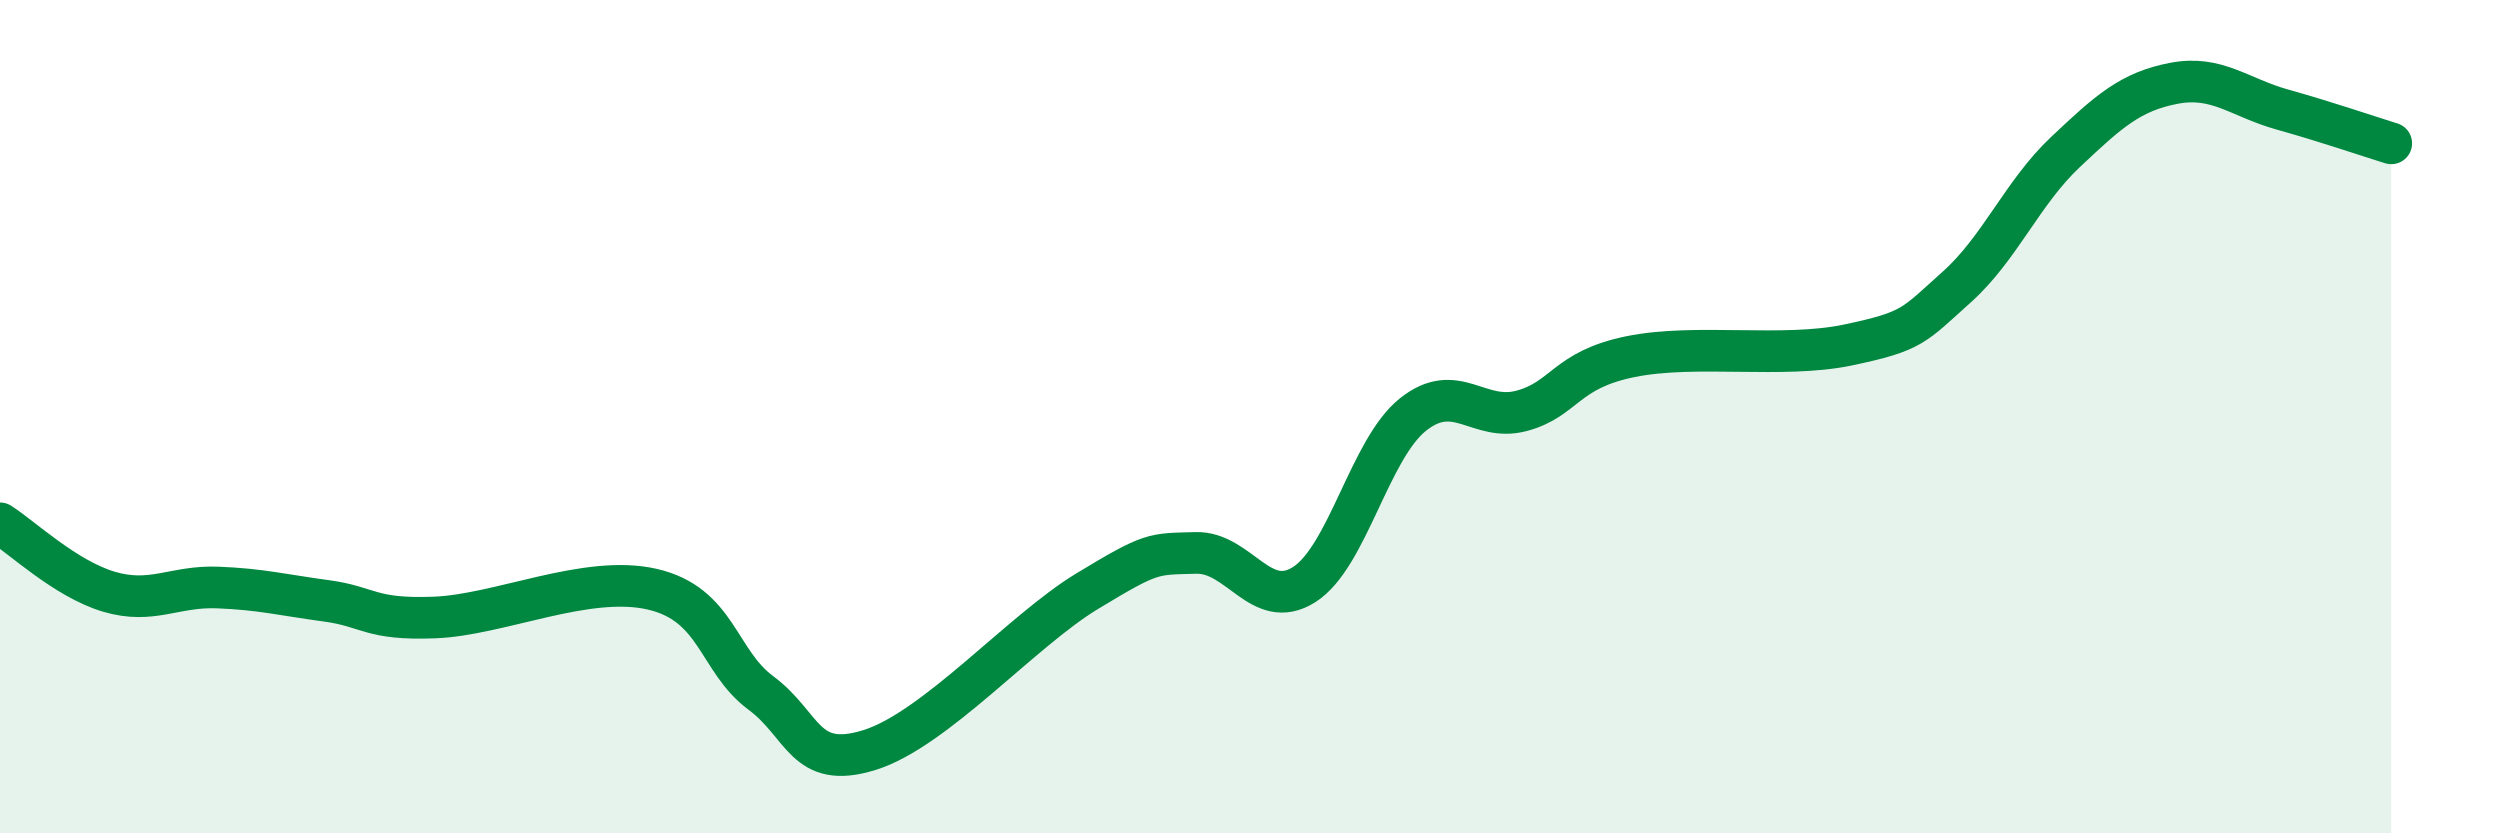
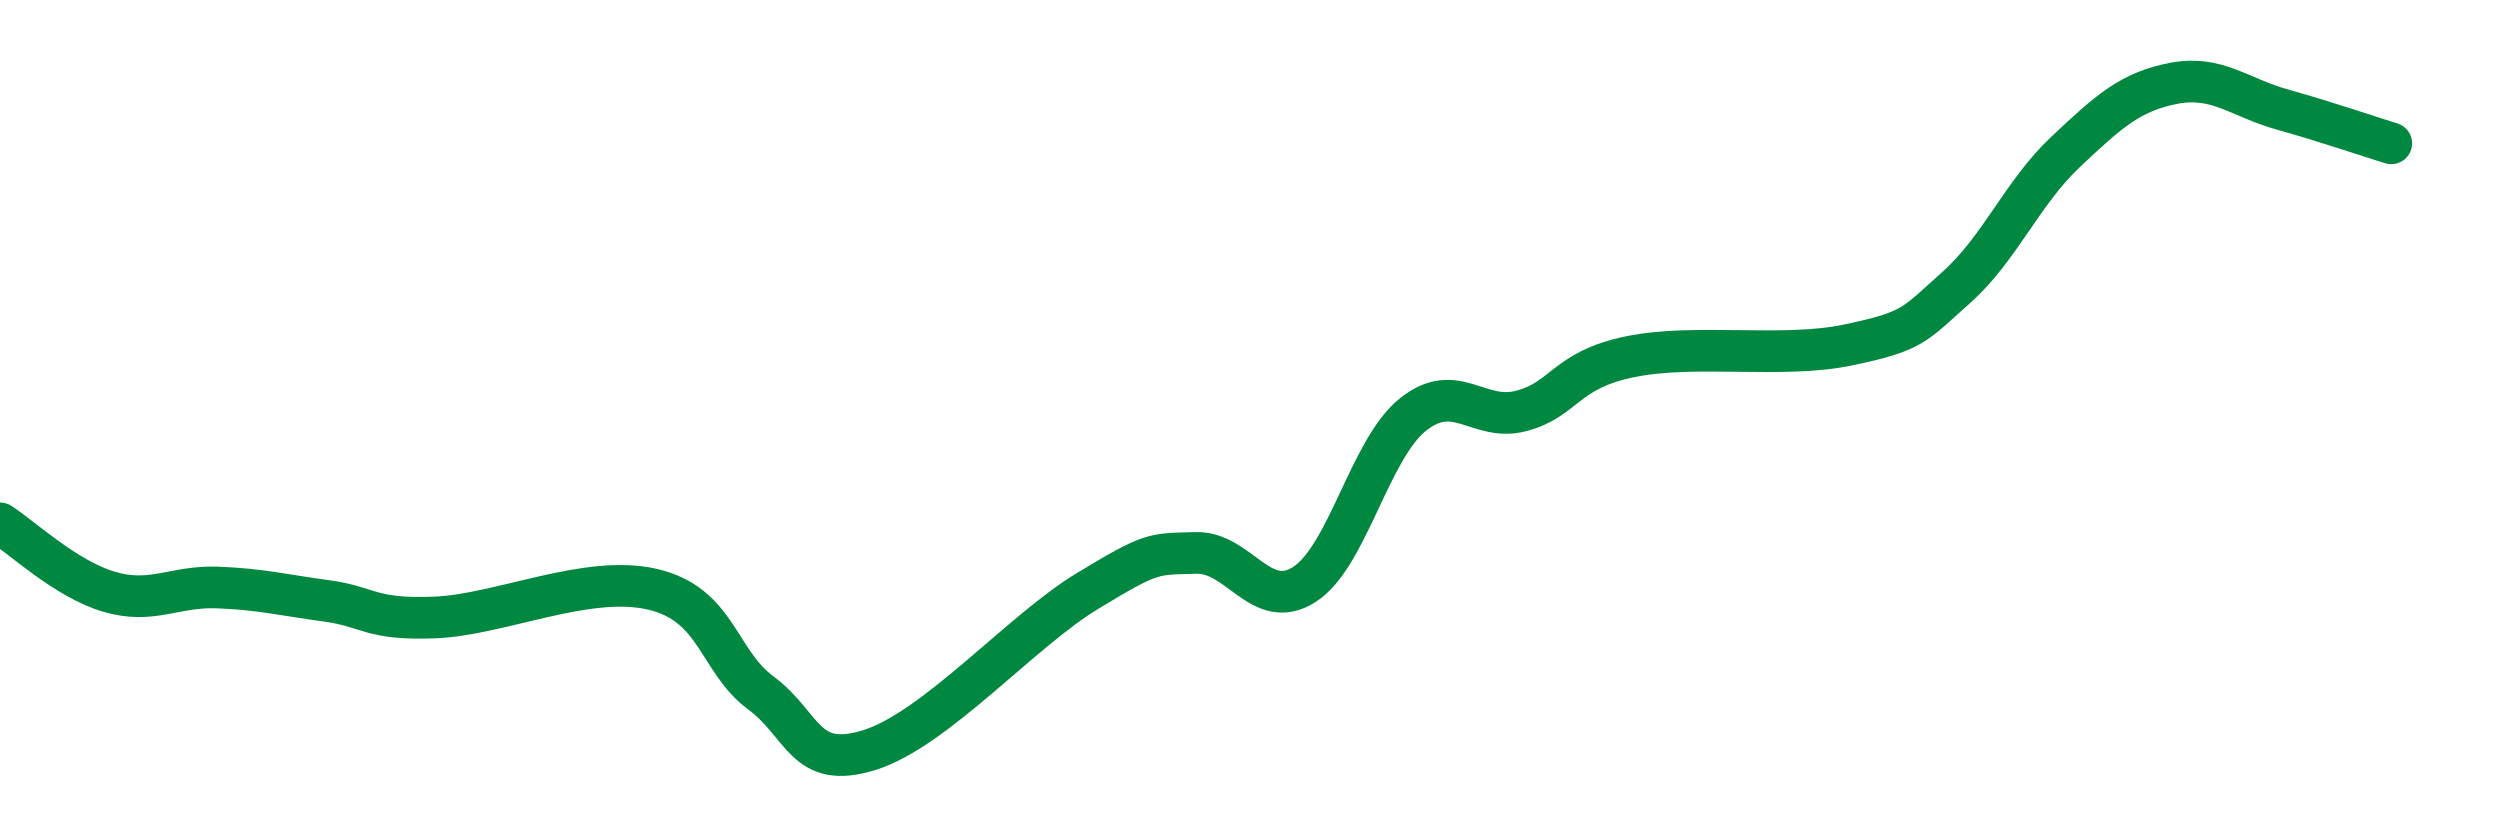
<svg xmlns="http://www.w3.org/2000/svg" width="60" height="20" viewBox="0 0 60 20">
-   <path d="M 0,12.56 C 0.52,12.89 1.57,13.89 2.61,14.2 C 3.65,14.51 4.18,14.06 5.22,14.1 C 6.26,14.14 6.79,14.28 7.83,14.42 C 8.87,14.56 8.87,14.88 10.43,14.82 C 11.99,14.76 14.08,13.78 15.65,14.14 C 17.22,14.5 17.22,15.86 18.26,16.63 C 19.3,17.4 19.3,18.49 20.87,18 C 22.44,17.51 24.52,15.14 26.09,14.19 C 27.66,13.24 27.66,13.3 28.7,13.27 C 29.74,13.24 30.26,14.69 31.3,14.03 C 32.34,13.37 32.87,10.78 33.91,9.95 C 34.95,9.12 35.48,10.14 36.52,9.86 C 37.56,9.58 37.56,8.88 39.13,8.56 C 40.7,8.24 42.78,8.61 44.35,8.28 C 45.92,7.95 45.92,7.82 46.96,6.89 C 48,5.96 48.53,4.63 49.57,3.65 C 50.61,2.67 51.13,2.2 52.17,2 C 53.21,1.8 53.74,2.34 54.78,2.63 C 55.82,2.92 56.87,3.28 57.39,3.44L57.39 20L0 20Z" fill="#008740" opacity="0.1" stroke-linecap="round" stroke-linejoin="round" />
  <path d="M 0,12.56 C 0.52,12.89 1.57,13.89 2.61,14.2 C 3.65,14.51 4.18,14.06 5.22,14.1 C 6.26,14.14 6.79,14.28 7.83,14.42 C 8.87,14.56 8.87,14.88 10.43,14.82 C 11.99,14.76 14.08,13.78 15.65,14.14 C 17.22,14.5 17.22,15.86 18.26,16.63 C 19.3,17.4 19.3,18.49 20.87,18 C 22.44,17.51 24.52,15.14 26.09,14.19 C 27.66,13.24 27.66,13.3 28.7,13.27 C 29.74,13.24 30.26,14.69 31.3,14.03 C 32.34,13.37 32.87,10.78 33.91,9.95 C 34.95,9.12 35.48,10.14 36.52,9.86 C 37.56,9.58 37.56,8.88 39.13,8.56 C 40.7,8.24 42.78,8.61 44.35,8.28 C 45.92,7.95 45.92,7.82 46.96,6.89 C 48,5.96 48.53,4.63 49.57,3.65 C 50.61,2.67 51.13,2.2 52.17,2 C 53.21,1.8 53.74,2.34 54.78,2.63 C 55.82,2.92 56.87,3.28 57.39,3.44" stroke="#008740" stroke-width="1" fill="none" stroke-linecap="round" stroke-linejoin="round" />
</svg>